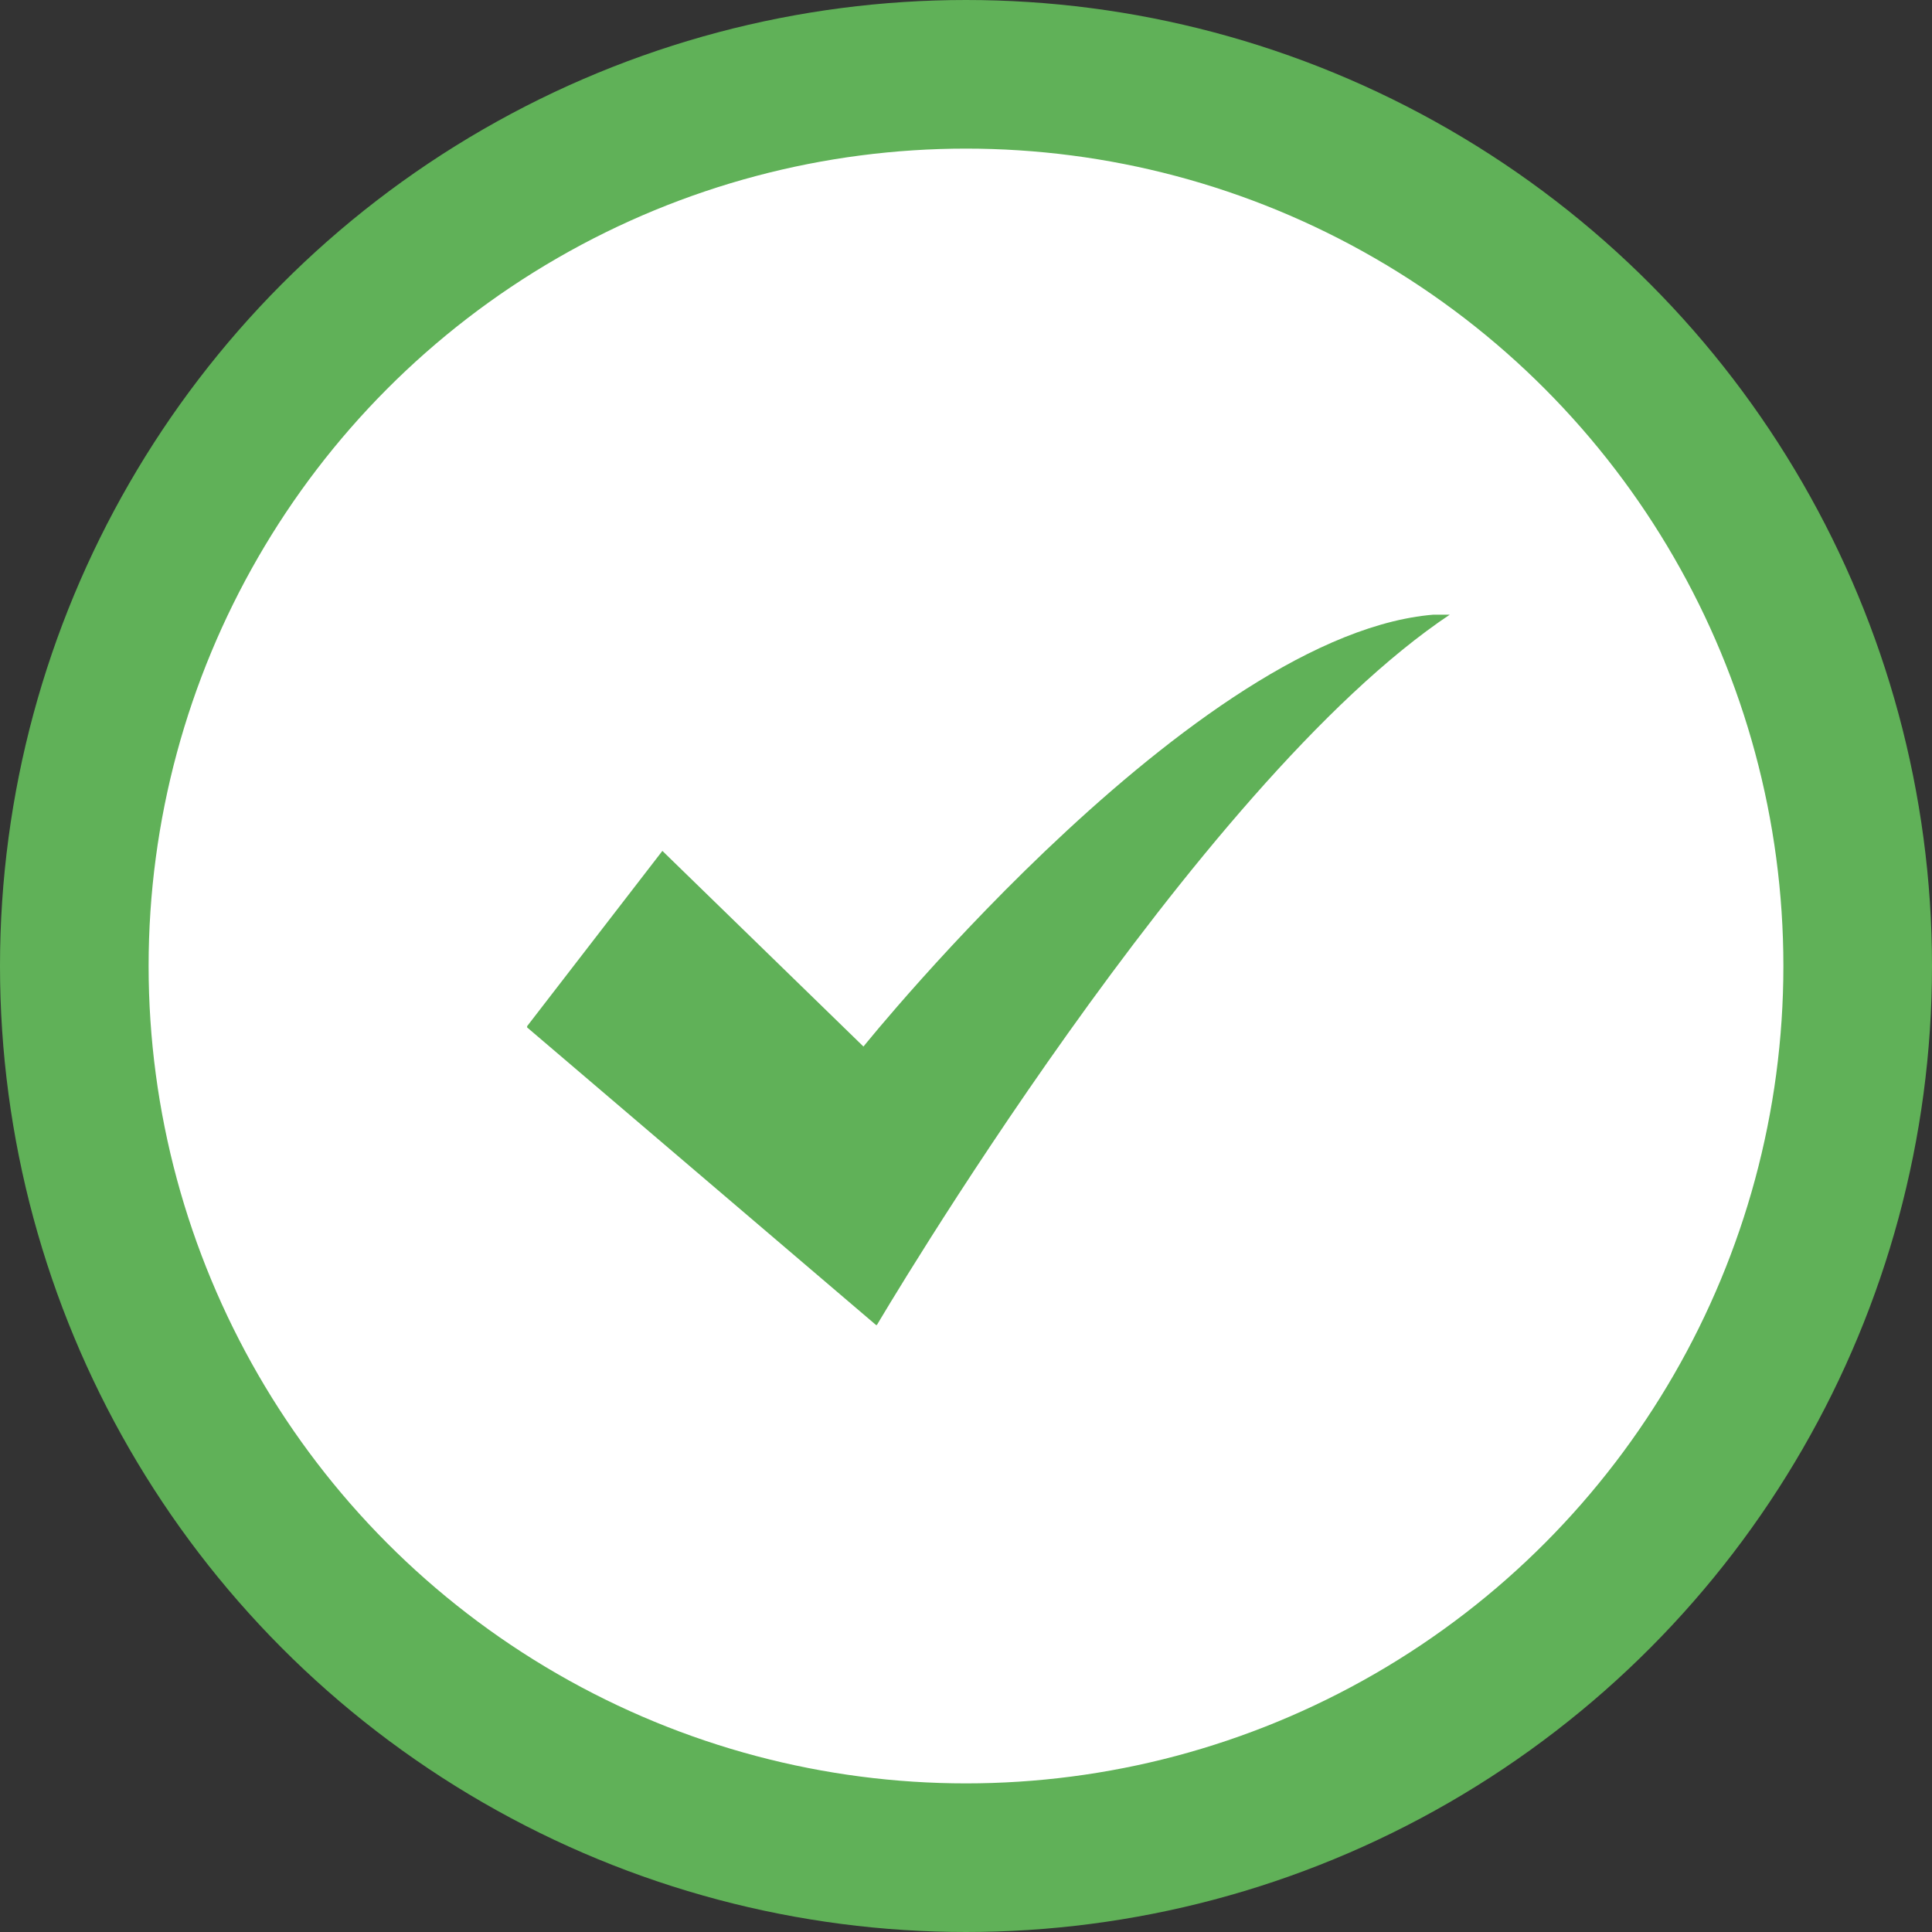
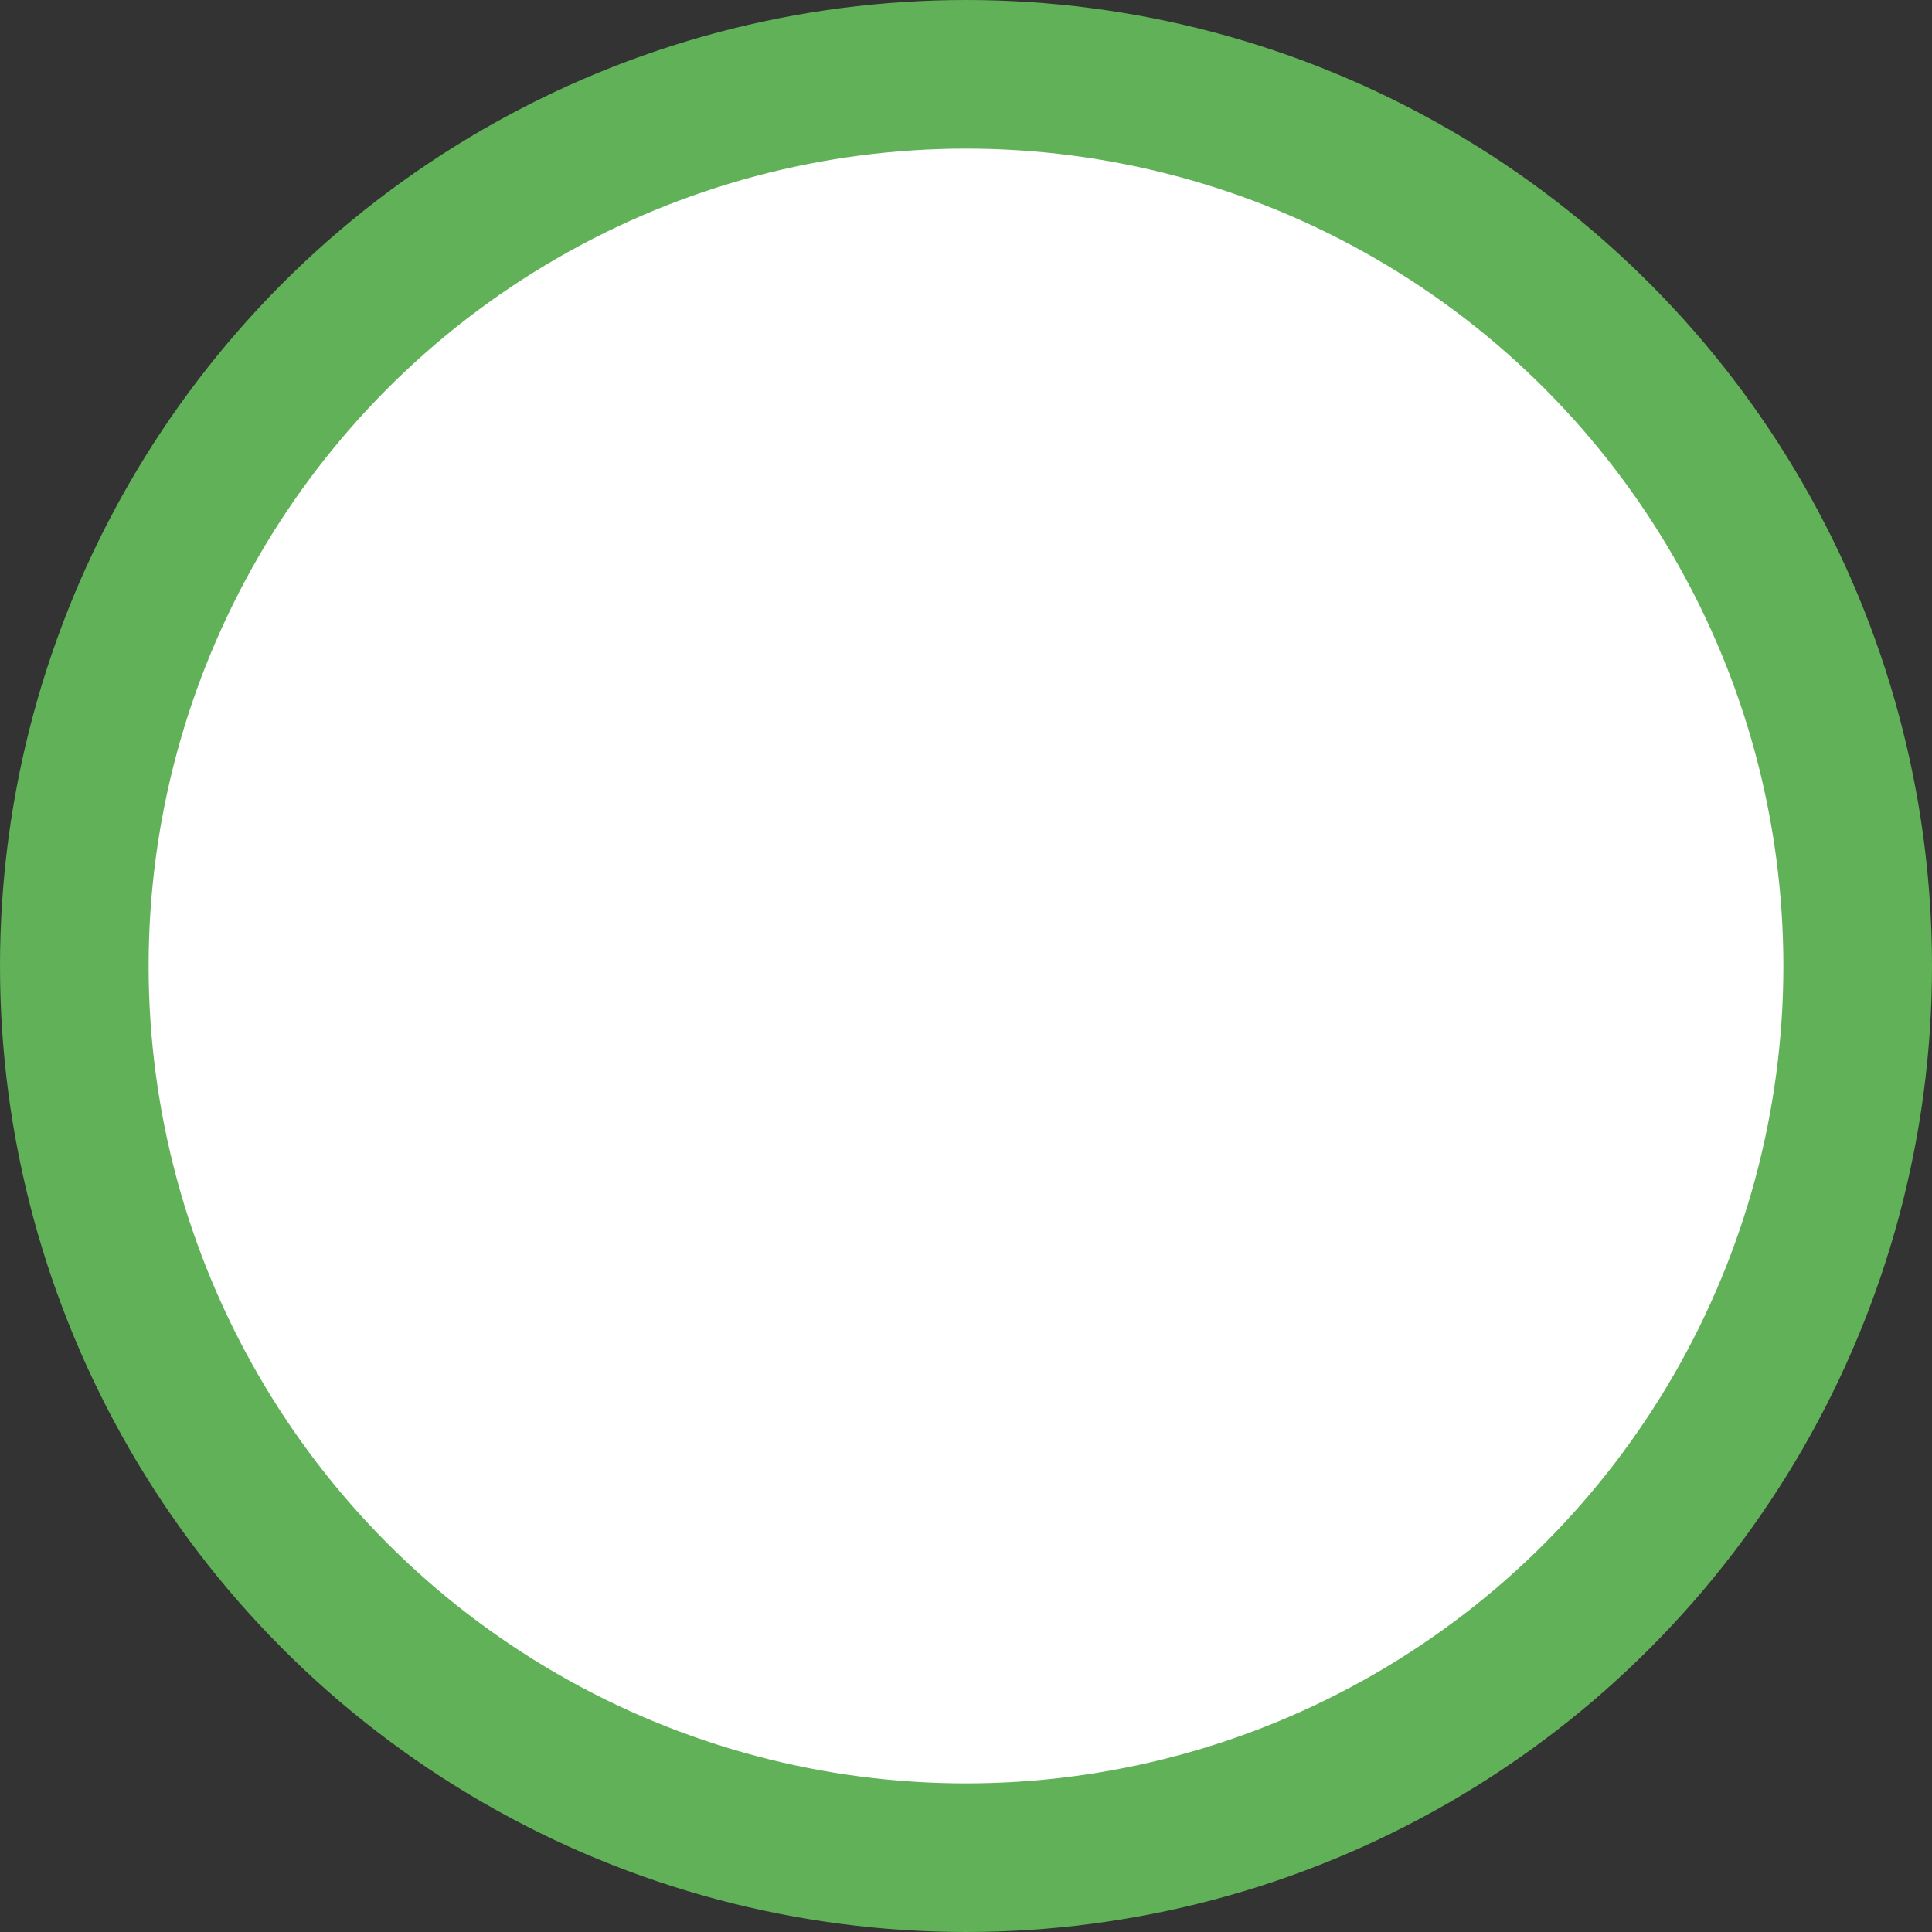
<svg xmlns="http://www.w3.org/2000/svg" width="26" height="26" viewBox="0 0 26 26" fill="none">
  <rect x="0" y="0" width="26" height="26" fill="#333333" stroke="none" />
  <circle cx="13" cy="13" r="12" fill="white" stroke="#60B158" stroke-width="2" />
  <g clip-path="url(#clip0_23182_1266)">
-     <path fill-rule="evenodd" clip-rule="evenodd" d="M7.086 13.82L8.914 11.451L11.62 14.084C11.62 14.084 16.302 8.262 19.525 8.262C16.084 10.55 11.797 17.838 11.797 17.838L7.086 13.82Z" fill="#60B158" />
-   </g>
+     </g>
  <defs>
    <clipPath id="clip0_23182_1266">
      <rect width="12.427" height="9.559" fill="white" transform="translate(7.094 8.272)" />
    </clipPath>
  </defs>
</svg>